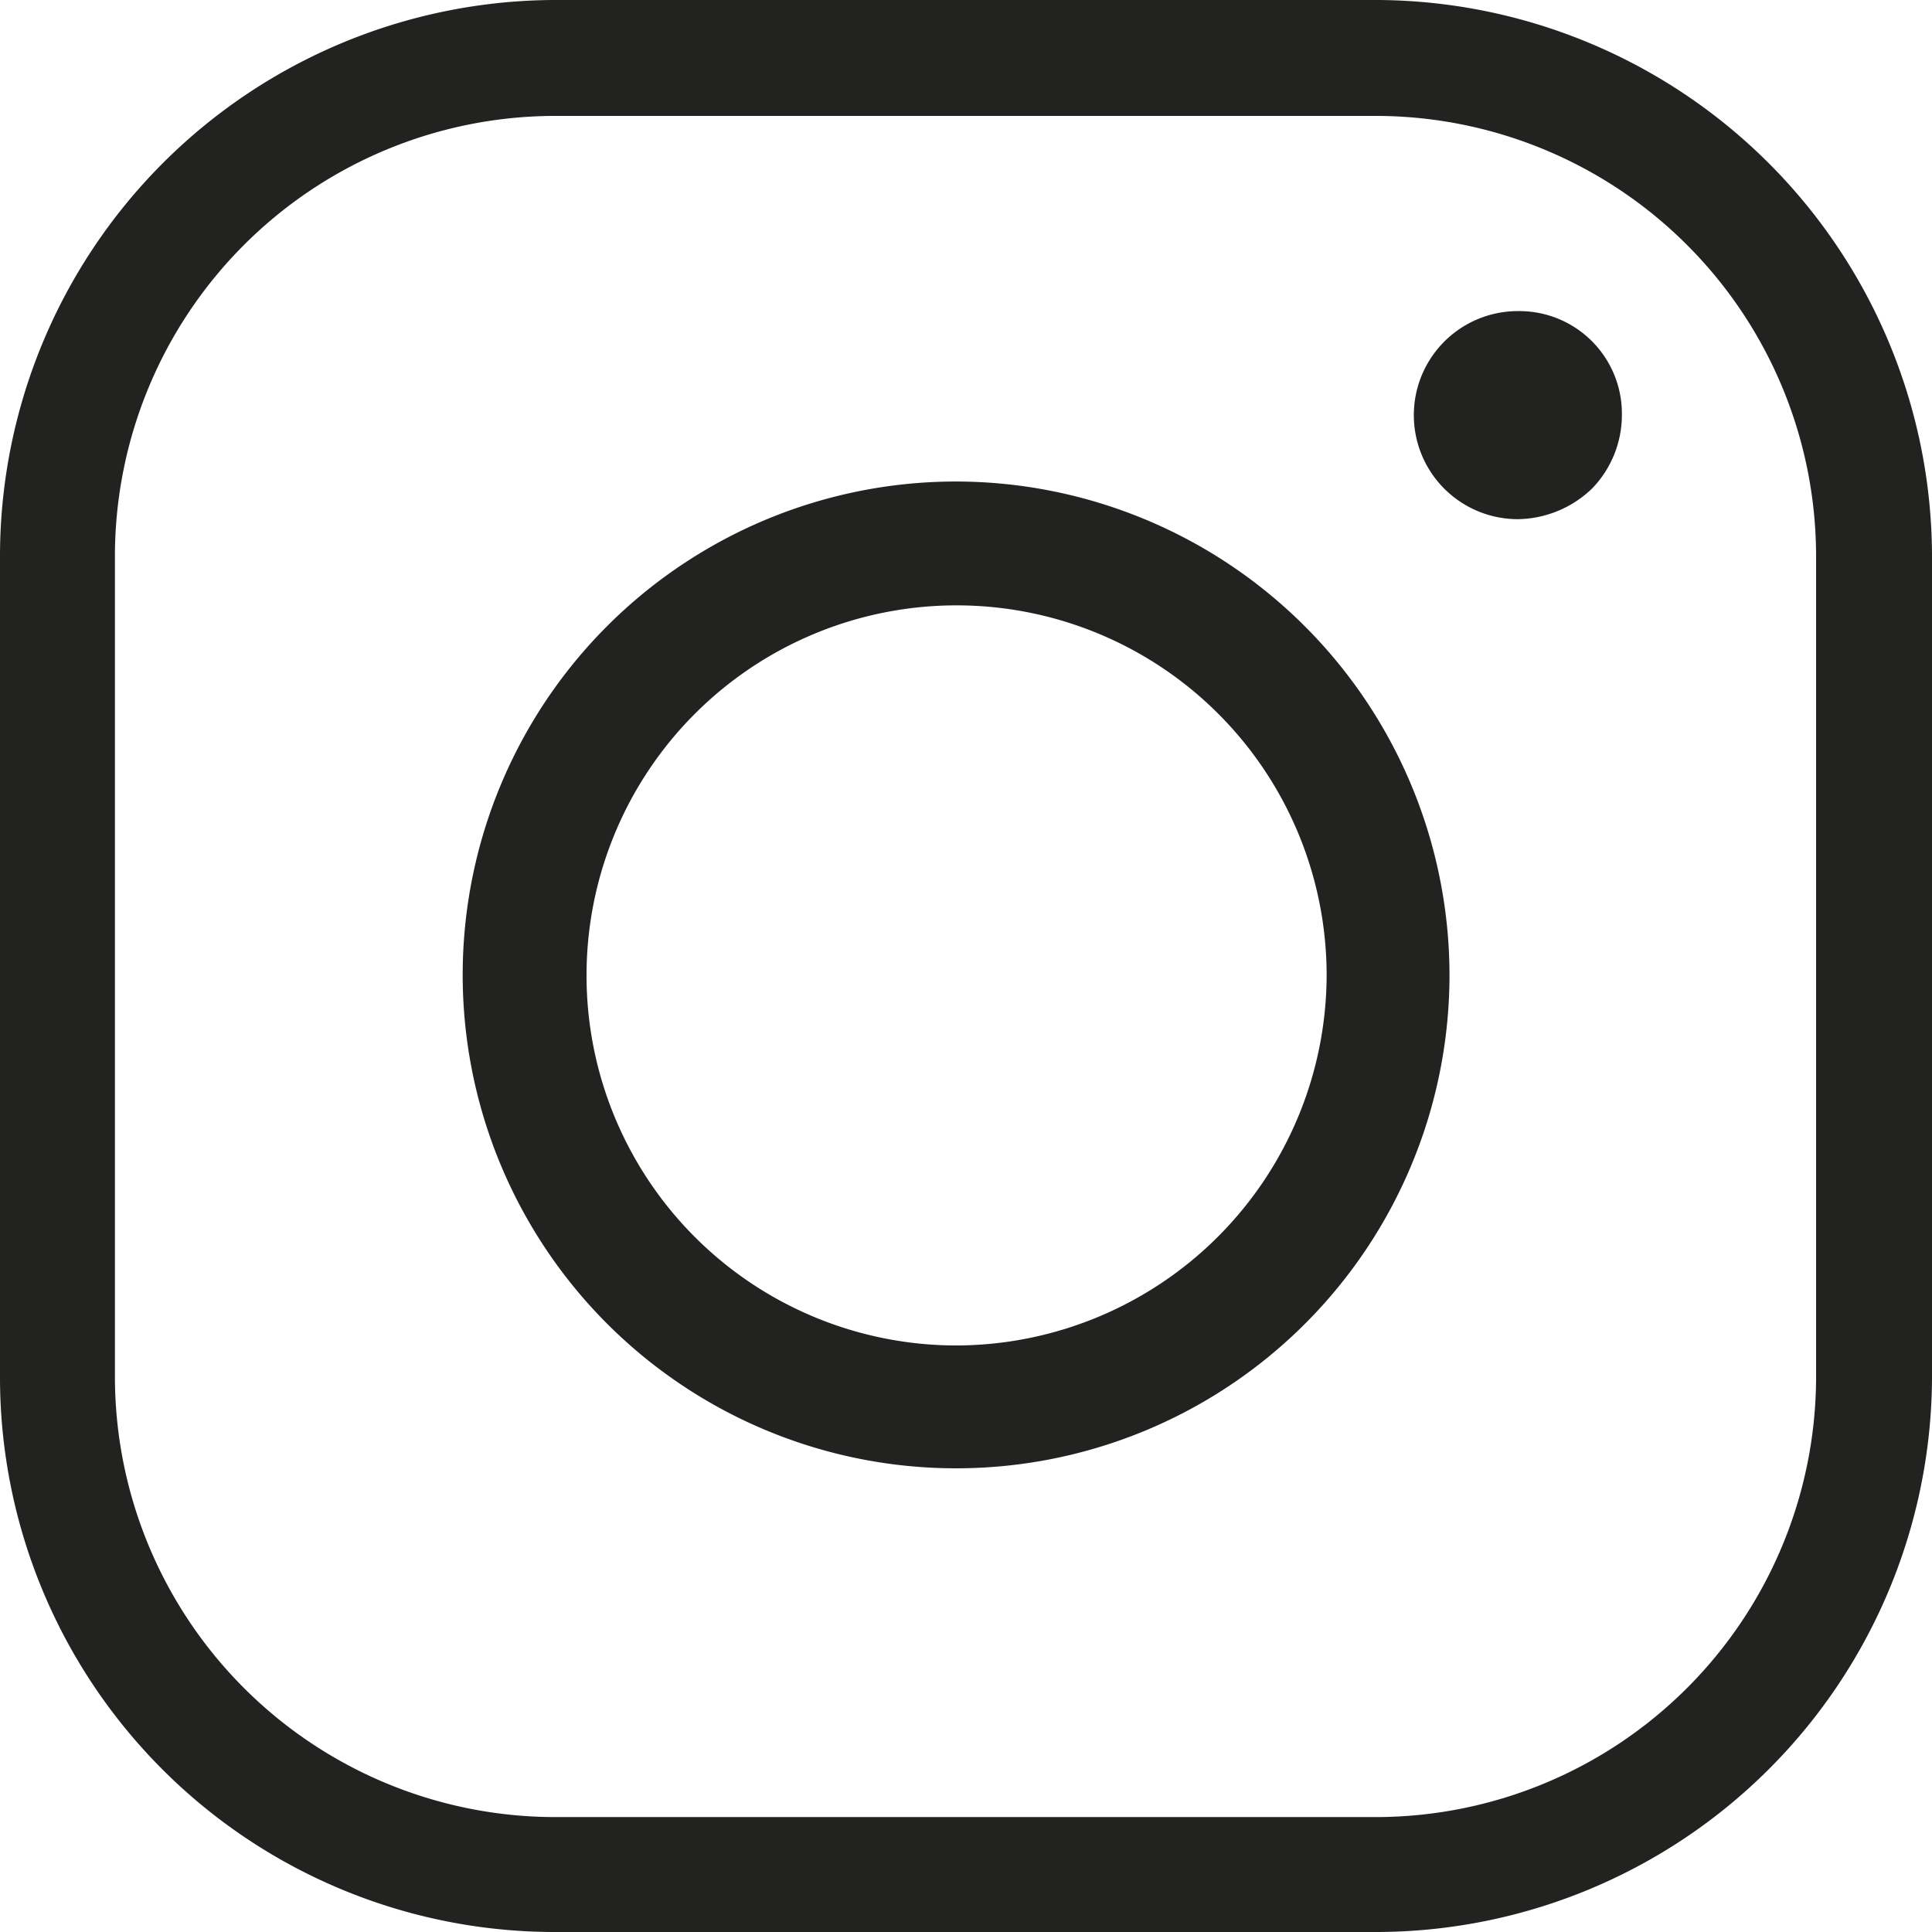
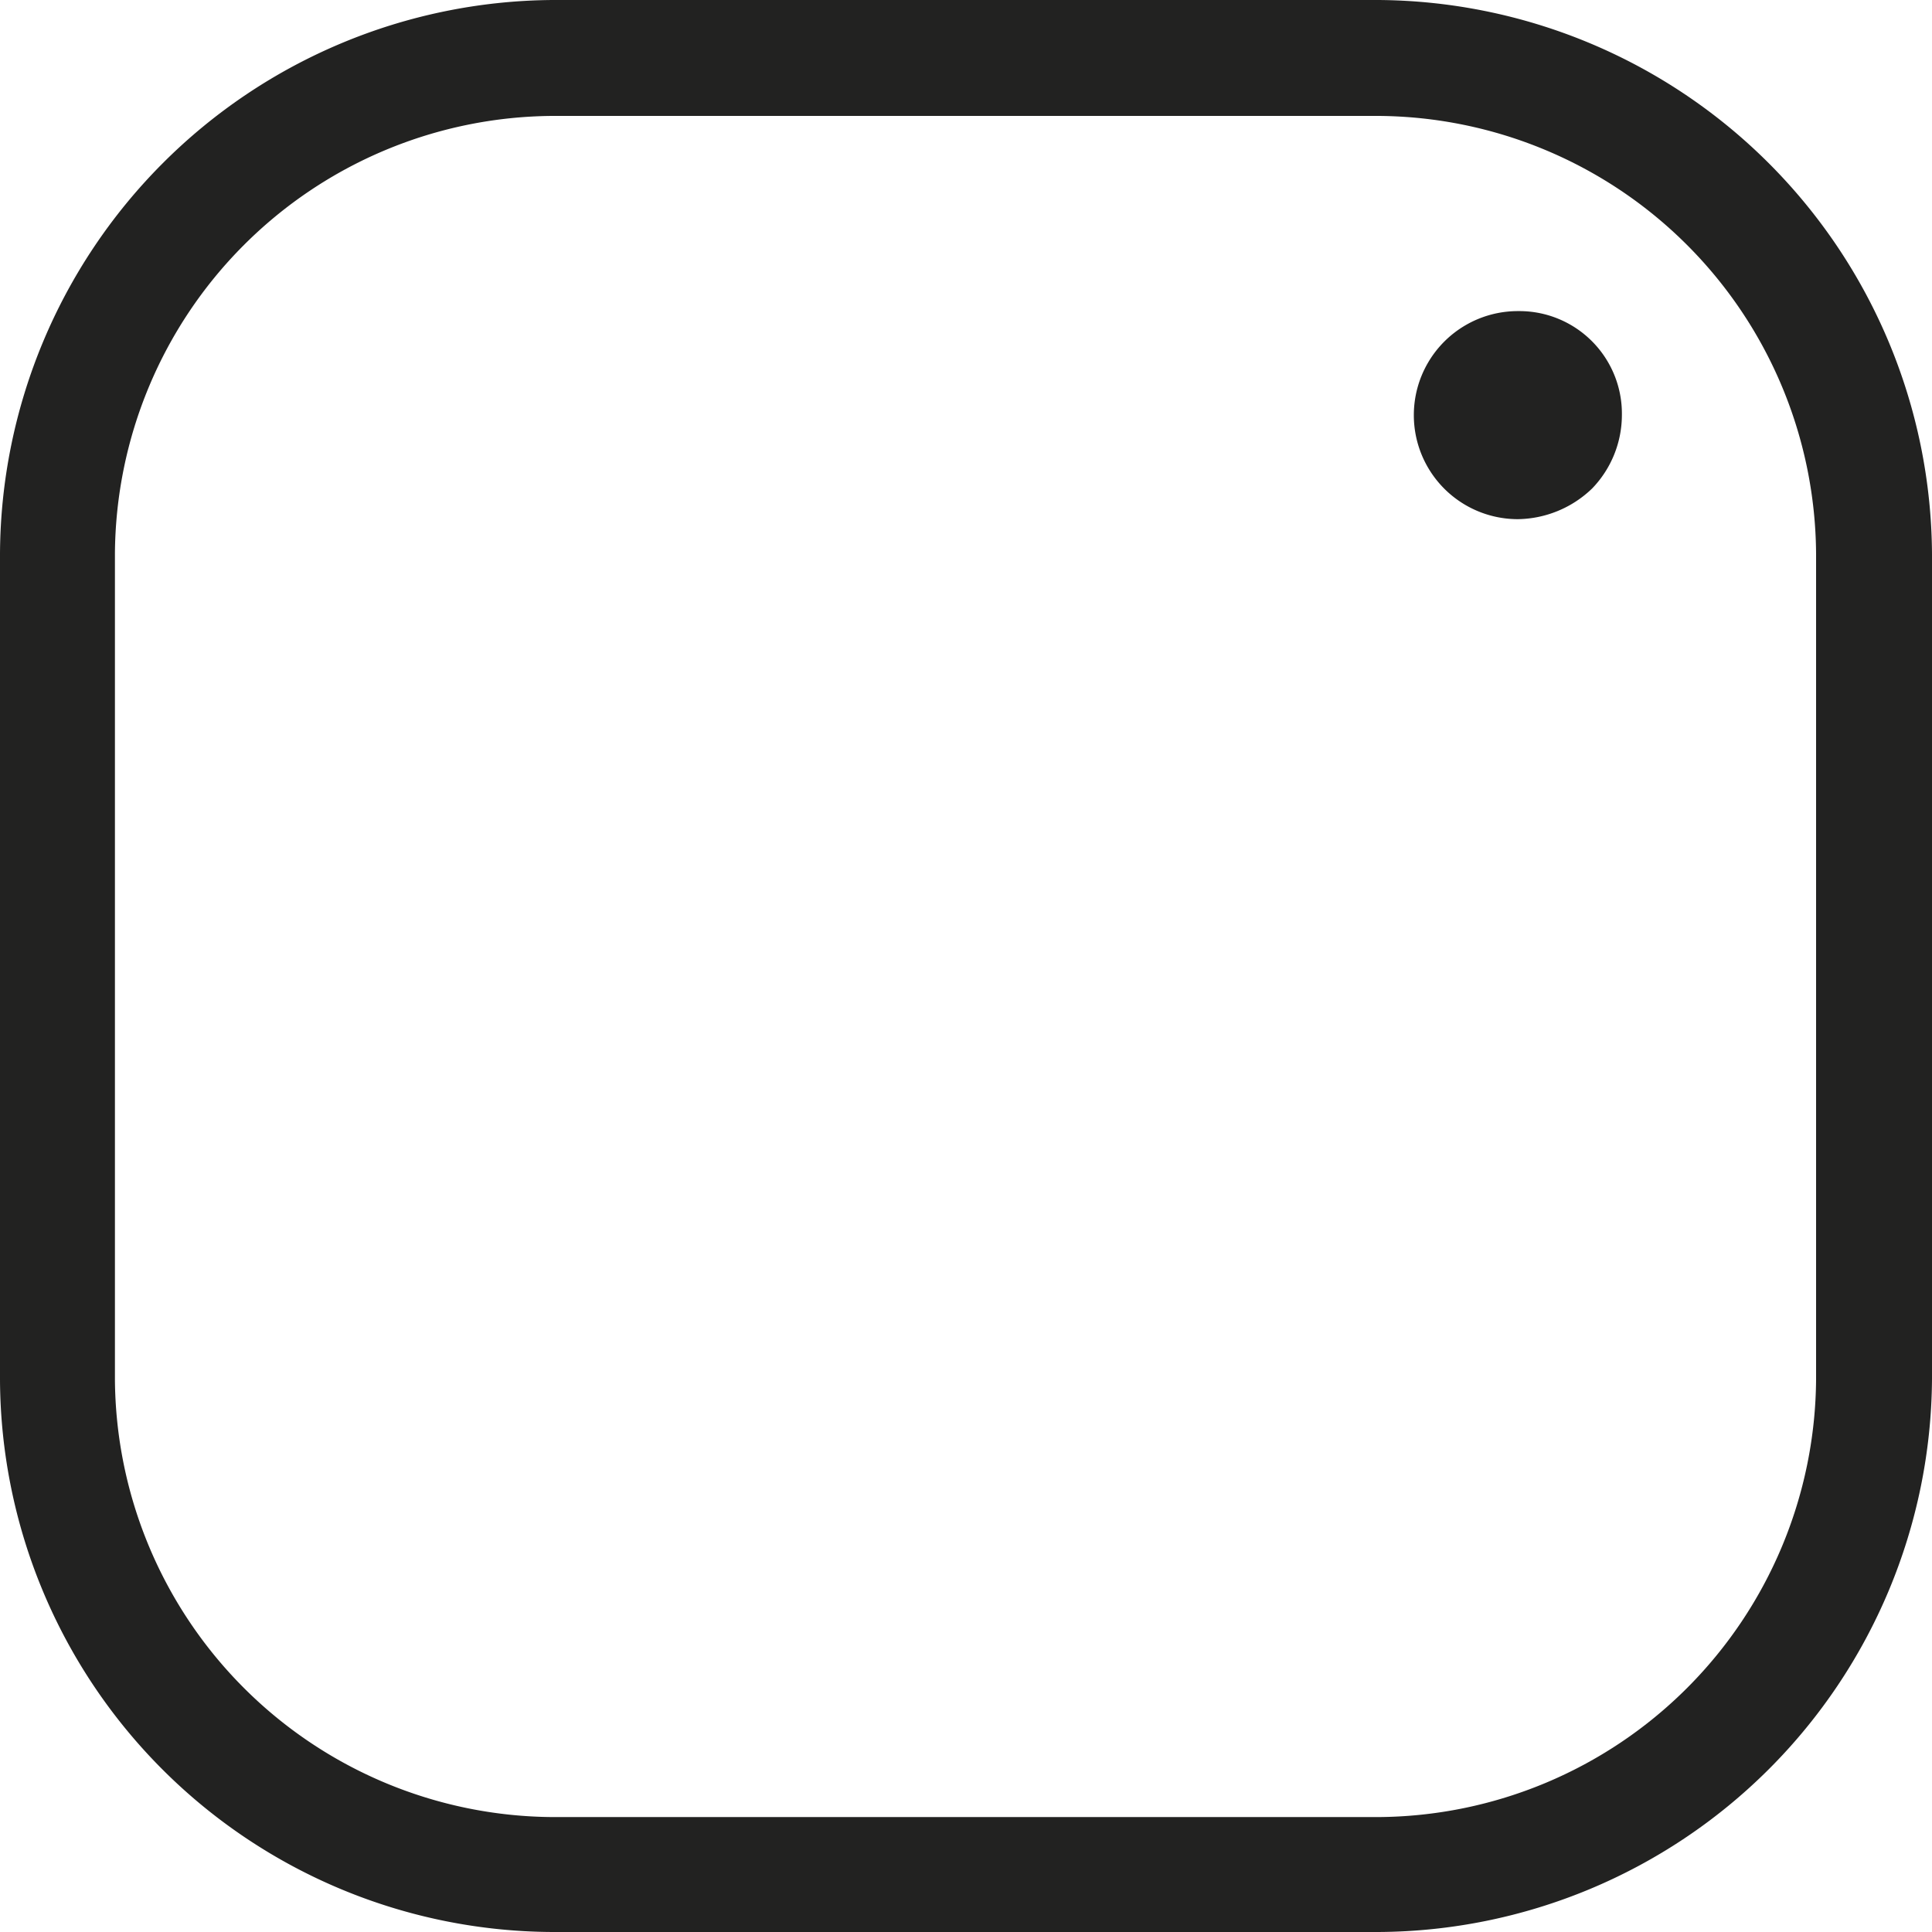
<svg xmlns="http://www.w3.org/2000/svg" id="Componente_39_2" data-name="Componente 39 – 2" width="19.5" height="19.5" viewBox="0 0 19.5 19.5">
  <path id="Trazado_720" data-name="Trazado 720" d="M13.91,0H5.58A5.617,5.617,0,0,0,0,5.59v8.33A5.6,5.6,0,0,0,5.58,19.5h8.33a5.617,5.617,0,0,0,5.59-5.58V5.59A5.625,5.625,0,0,0,13.91,0m4.42,13.92a4.447,4.447,0,0,1-4.42,4.42H5.58a4.447,4.447,0,0,1-4.42-4.42V5.59A4.447,4.447,0,0,1,5.58,1.17h8.33a4.447,4.447,0,0,1,4.42,4.42Z" fill="#222221" />
  <path id="Trazado_721" data-name="Trazado 721" d="M16.37,4.19a1.07,1.07,0,0,1-.3.74,1.1,1.1,0,0,1-.75.31,1.05,1.05,0,1,1,0-2.1h.01a1.035,1.035,0,0,1,1.04,1.05" fill="#222221" />
-   <path id="Trazado_722" data-name="Trazado 722" d="M9.66,4.86a4.98,4.98,0,1,0,4.97,4.98A4.987,4.987,0,0,0,9.66,4.86m0,8.72a3.735,3.735,0,1,1,3.73-3.74,3.747,3.747,0,0,1-3.73,3.74" fill="#222221" />
</svg>